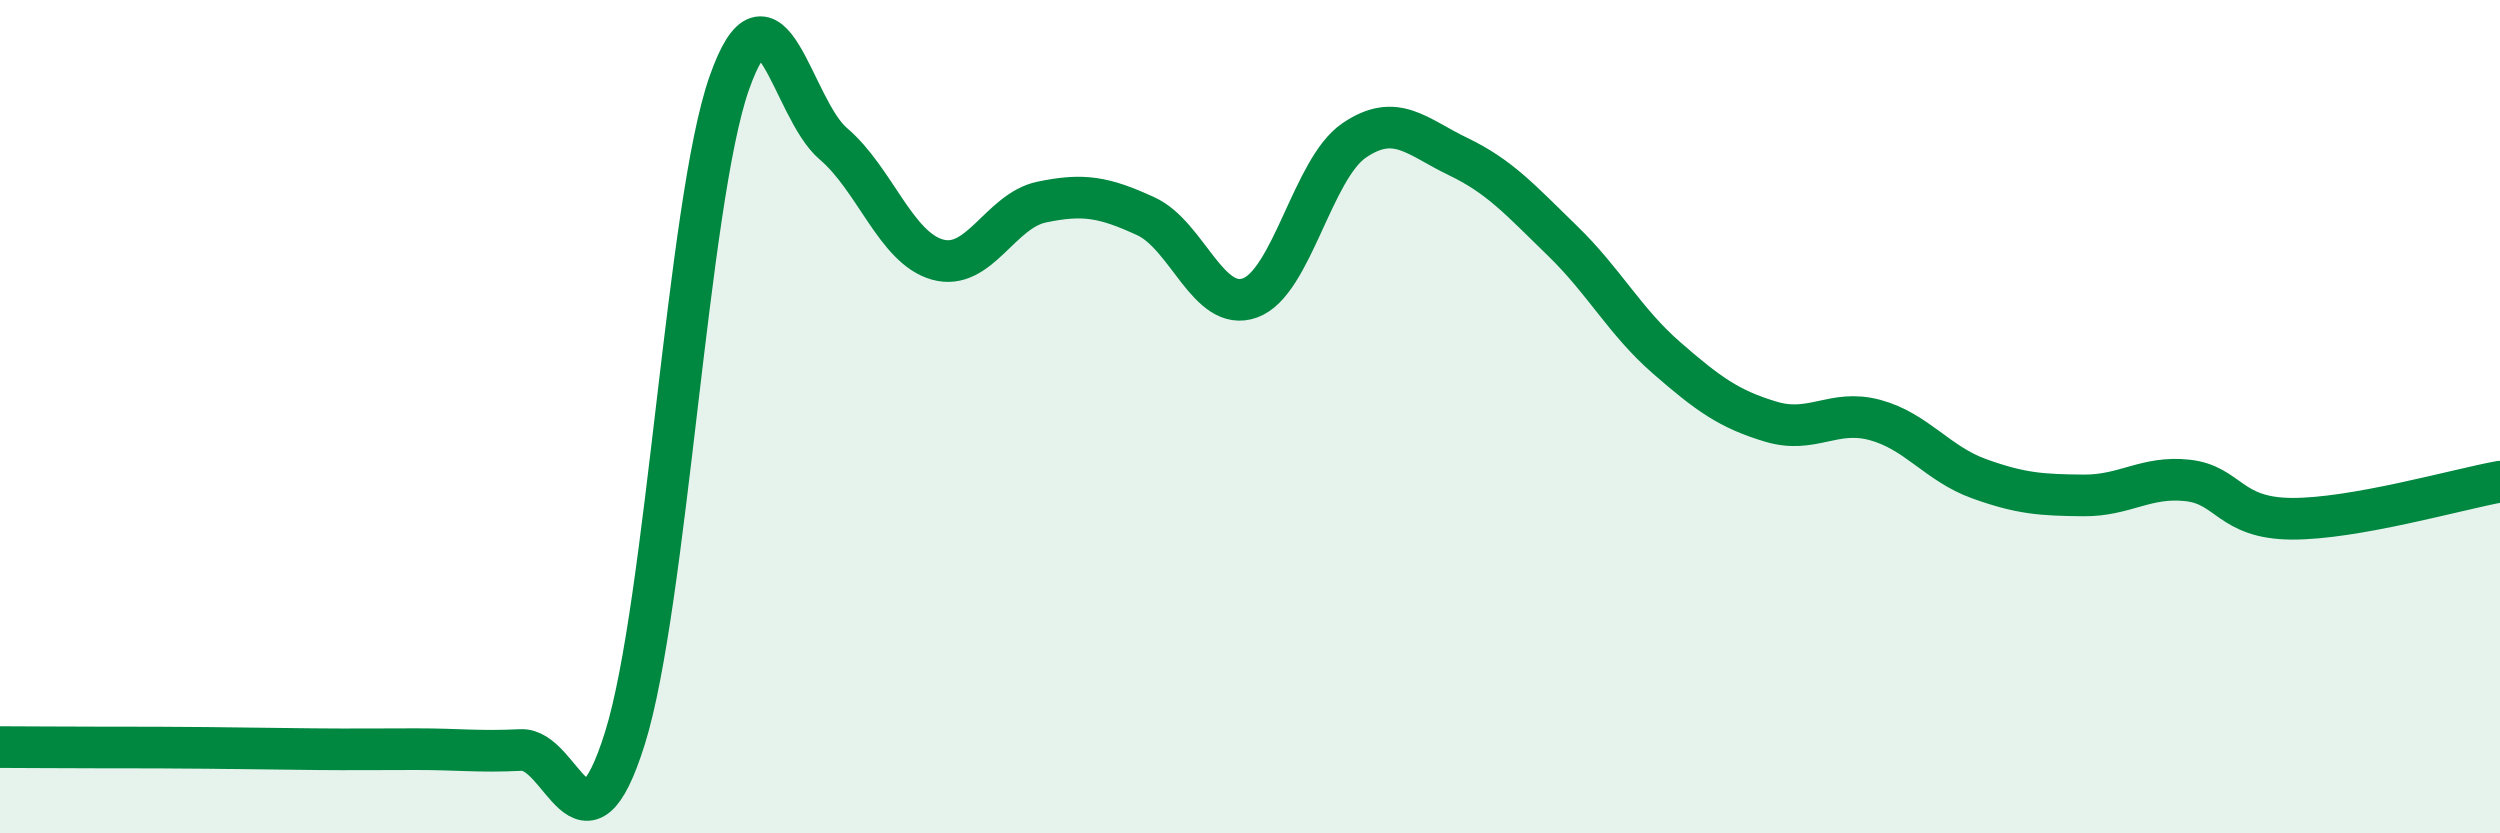
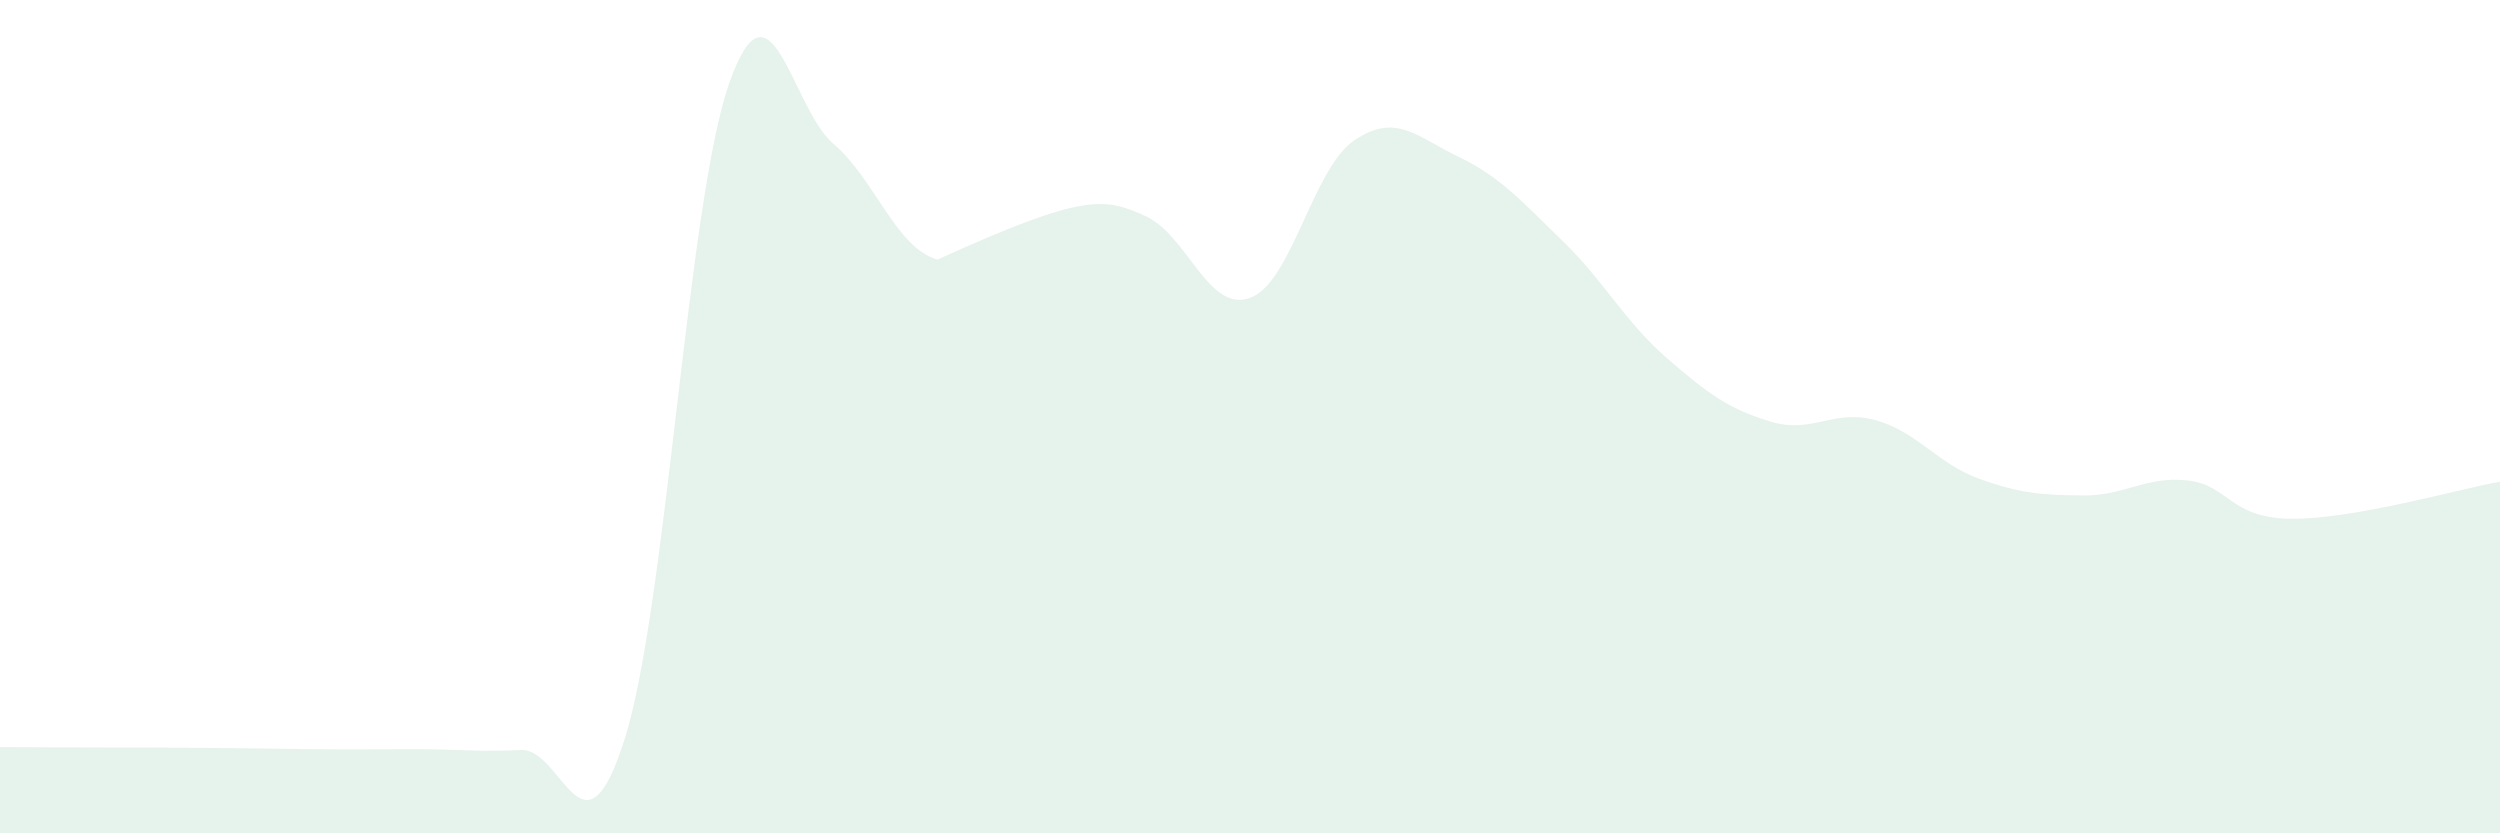
<svg xmlns="http://www.w3.org/2000/svg" width="60" height="20" viewBox="0 0 60 20">
-   <path d="M 0,17.93 C 0.5,17.93 1.5,17.94 2.5,17.94 C 3.5,17.94 4,17.94 5,17.95 C 6,17.96 6.5,17.97 7.5,17.98 C 8.5,17.99 9,17.98 10,17.98 C 11,17.98 11.5,18.05 12.5,18 C 13.5,17.95 14,20.91 15,17.71 C 16,14.51 16.5,4.85 17.5,2 C 18.5,-0.85 19,2.6 20,3.45 C 21,4.3 21.5,5.95 22.5,6.23 C 23.5,6.51 24,5.06 25,4.85 C 26,4.64 26.5,4.73 27.5,5.19 C 28.5,5.65 29,7.51 30,7.15 C 31,6.79 31.5,4.05 32.5,3.37 C 33.5,2.69 34,3.28 35,3.76 C 36,4.24 36.5,4.81 37.5,5.78 C 38.5,6.75 39,7.72 40,8.59 C 41,9.46 41.5,9.82 42.5,10.12 C 43.5,10.42 44,9.81 45,10.08 C 46,10.35 46.5,11.13 47.5,11.49 C 48.5,11.85 49,11.88 50,11.89 C 51,11.9 51.5,11.42 52.5,11.53 C 53.5,11.64 53.5,12.44 55,12.45 C 56.5,12.46 59,11.74 60,11.56L60 20L0 20Z" fill="#008740" opacity="0.1" stroke-linecap="round" stroke-linejoin="round" />
-   <path d="M 0,17.93 C 0.5,17.93 1.5,17.94 2.5,17.94 C 3.5,17.94 4,17.94 5,17.95 C 6,17.96 6.5,17.97 7.5,17.98 C 8.5,17.99 9,17.98 10,17.98 C 11,17.98 11.5,18.05 12.5,18 C 13.5,17.95 14,20.91 15,17.71 C 16,14.51 16.5,4.85 17.5,2 C 18.5,-0.85 19,2.6 20,3.45 C 21,4.3 21.5,5.95 22.5,6.23 C 23.5,6.51 24,5.06 25,4.85 C 26,4.64 26.5,4.73 27.5,5.19 C 28.5,5.65 29,7.51 30,7.15 C 31,6.79 31.5,4.05 32.5,3.37 C 33.5,2.69 34,3.28 35,3.76 C 36,4.24 36.5,4.81 37.5,5.78 C 38.5,6.75 39,7.72 40,8.59 C 41,9.46 41.5,9.82 42.5,10.12 C 43.5,10.42 44,9.81 45,10.08 C 46,10.35 46.5,11.13 47.5,11.49 C 48.5,11.85 49,11.88 50,11.89 C 51,11.9 51.5,11.42 52.5,11.53 C 53.5,11.64 53.5,12.44 55,12.45 C 56.5,12.46 59,11.74 60,11.56" stroke="#008740" stroke-width="1" fill="none" stroke-linecap="round" stroke-linejoin="round" />
+   <path d="M 0,17.93 C 0.5,17.93 1.5,17.94 2.5,17.94 C 3.5,17.94 4,17.94 5,17.95 C 6,17.96 6.5,17.97 7.5,17.98 C 8.5,17.99 9,17.98 10,17.98 C 11,17.98 11.5,18.05 12.5,18 C 13.5,17.95 14,20.91 15,17.71 C 16,14.51 16.5,4.85 17.5,2 C 18.5,-0.85 19,2.6 20,3.45 C 21,4.3 21.5,5.95 22.5,6.23 C 26,4.64 26.5,4.73 27.5,5.19 C 28.5,5.65 29,7.51 30,7.15 C 31,6.79 31.5,4.05 32.5,3.37 C 33.5,2.69 34,3.28 35,3.76 C 36,4.24 36.5,4.81 37.5,5.78 C 38.5,6.75 39,7.72 40,8.59 C 41,9.46 41.5,9.82 42.5,10.12 C 43.5,10.42 44,9.81 45,10.08 C 46,10.35 46.5,11.13 47.5,11.49 C 48.5,11.85 49,11.88 50,11.89 C 51,11.9 51.5,11.42 52.5,11.53 C 53.5,11.64 53.5,12.44 55,12.45 C 56.5,12.46 59,11.74 60,11.56L60 20L0 20Z" fill="#008740" opacity="0.1" stroke-linecap="round" stroke-linejoin="round" />
</svg>